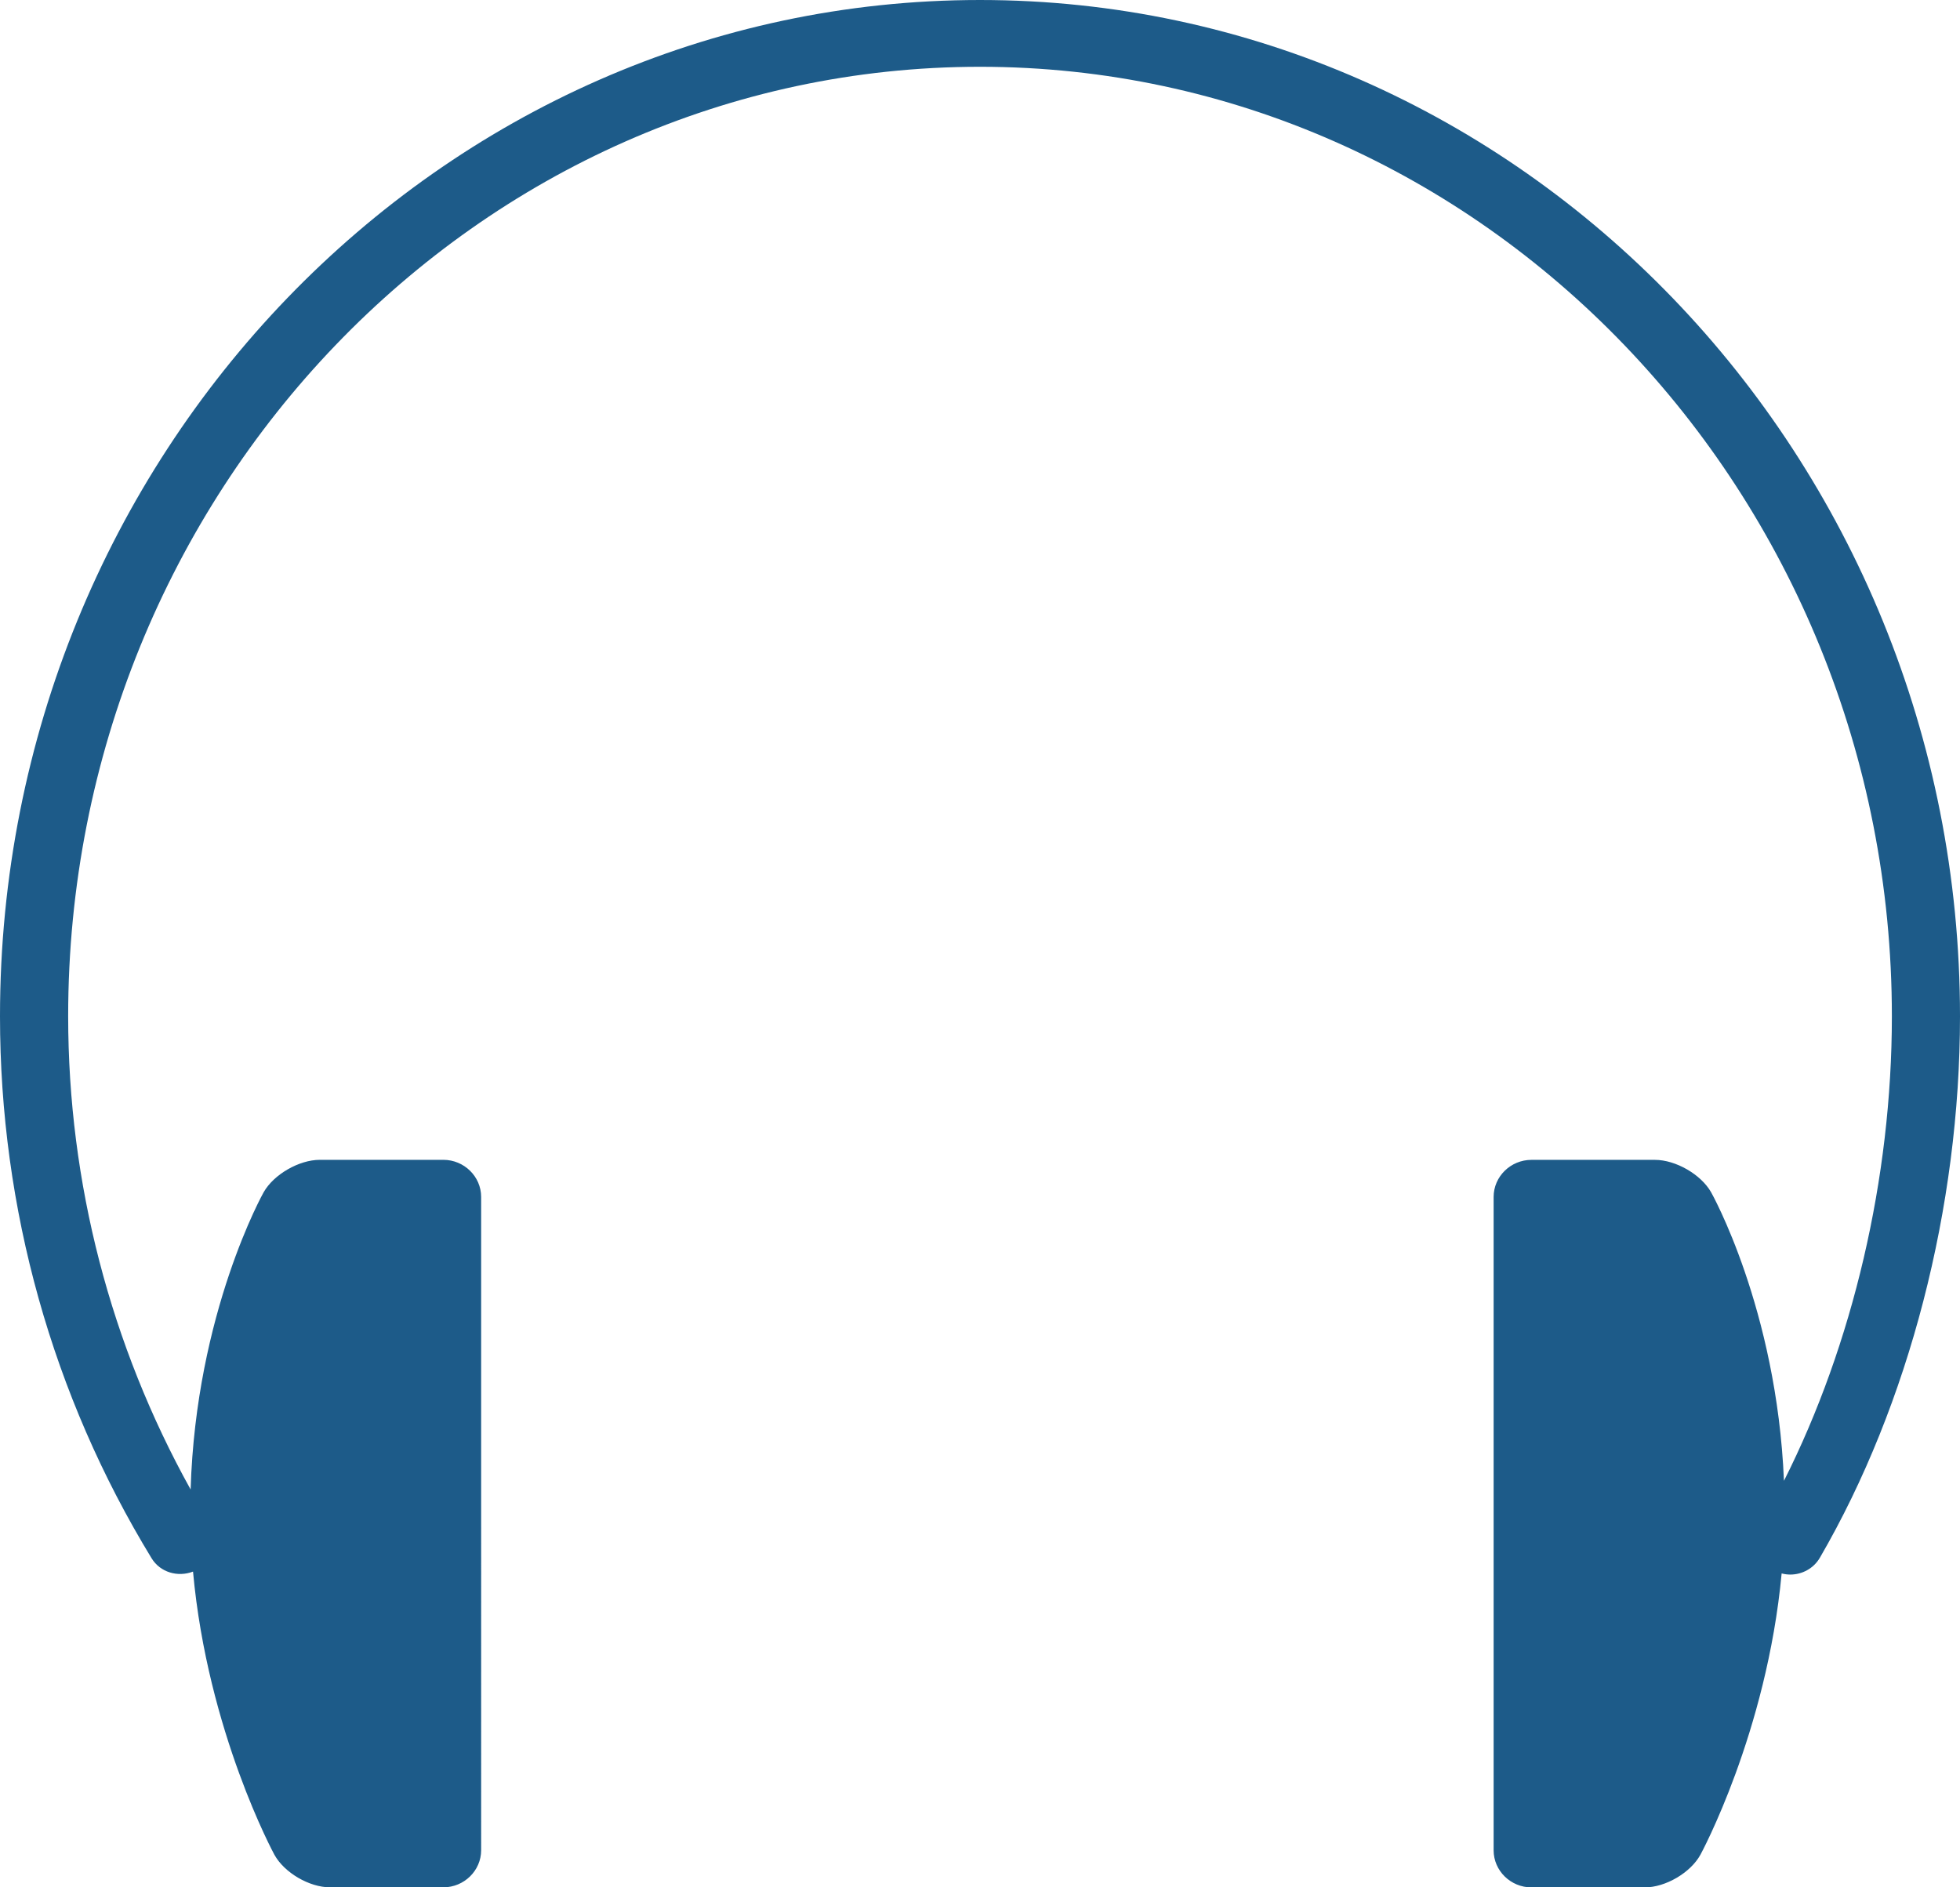
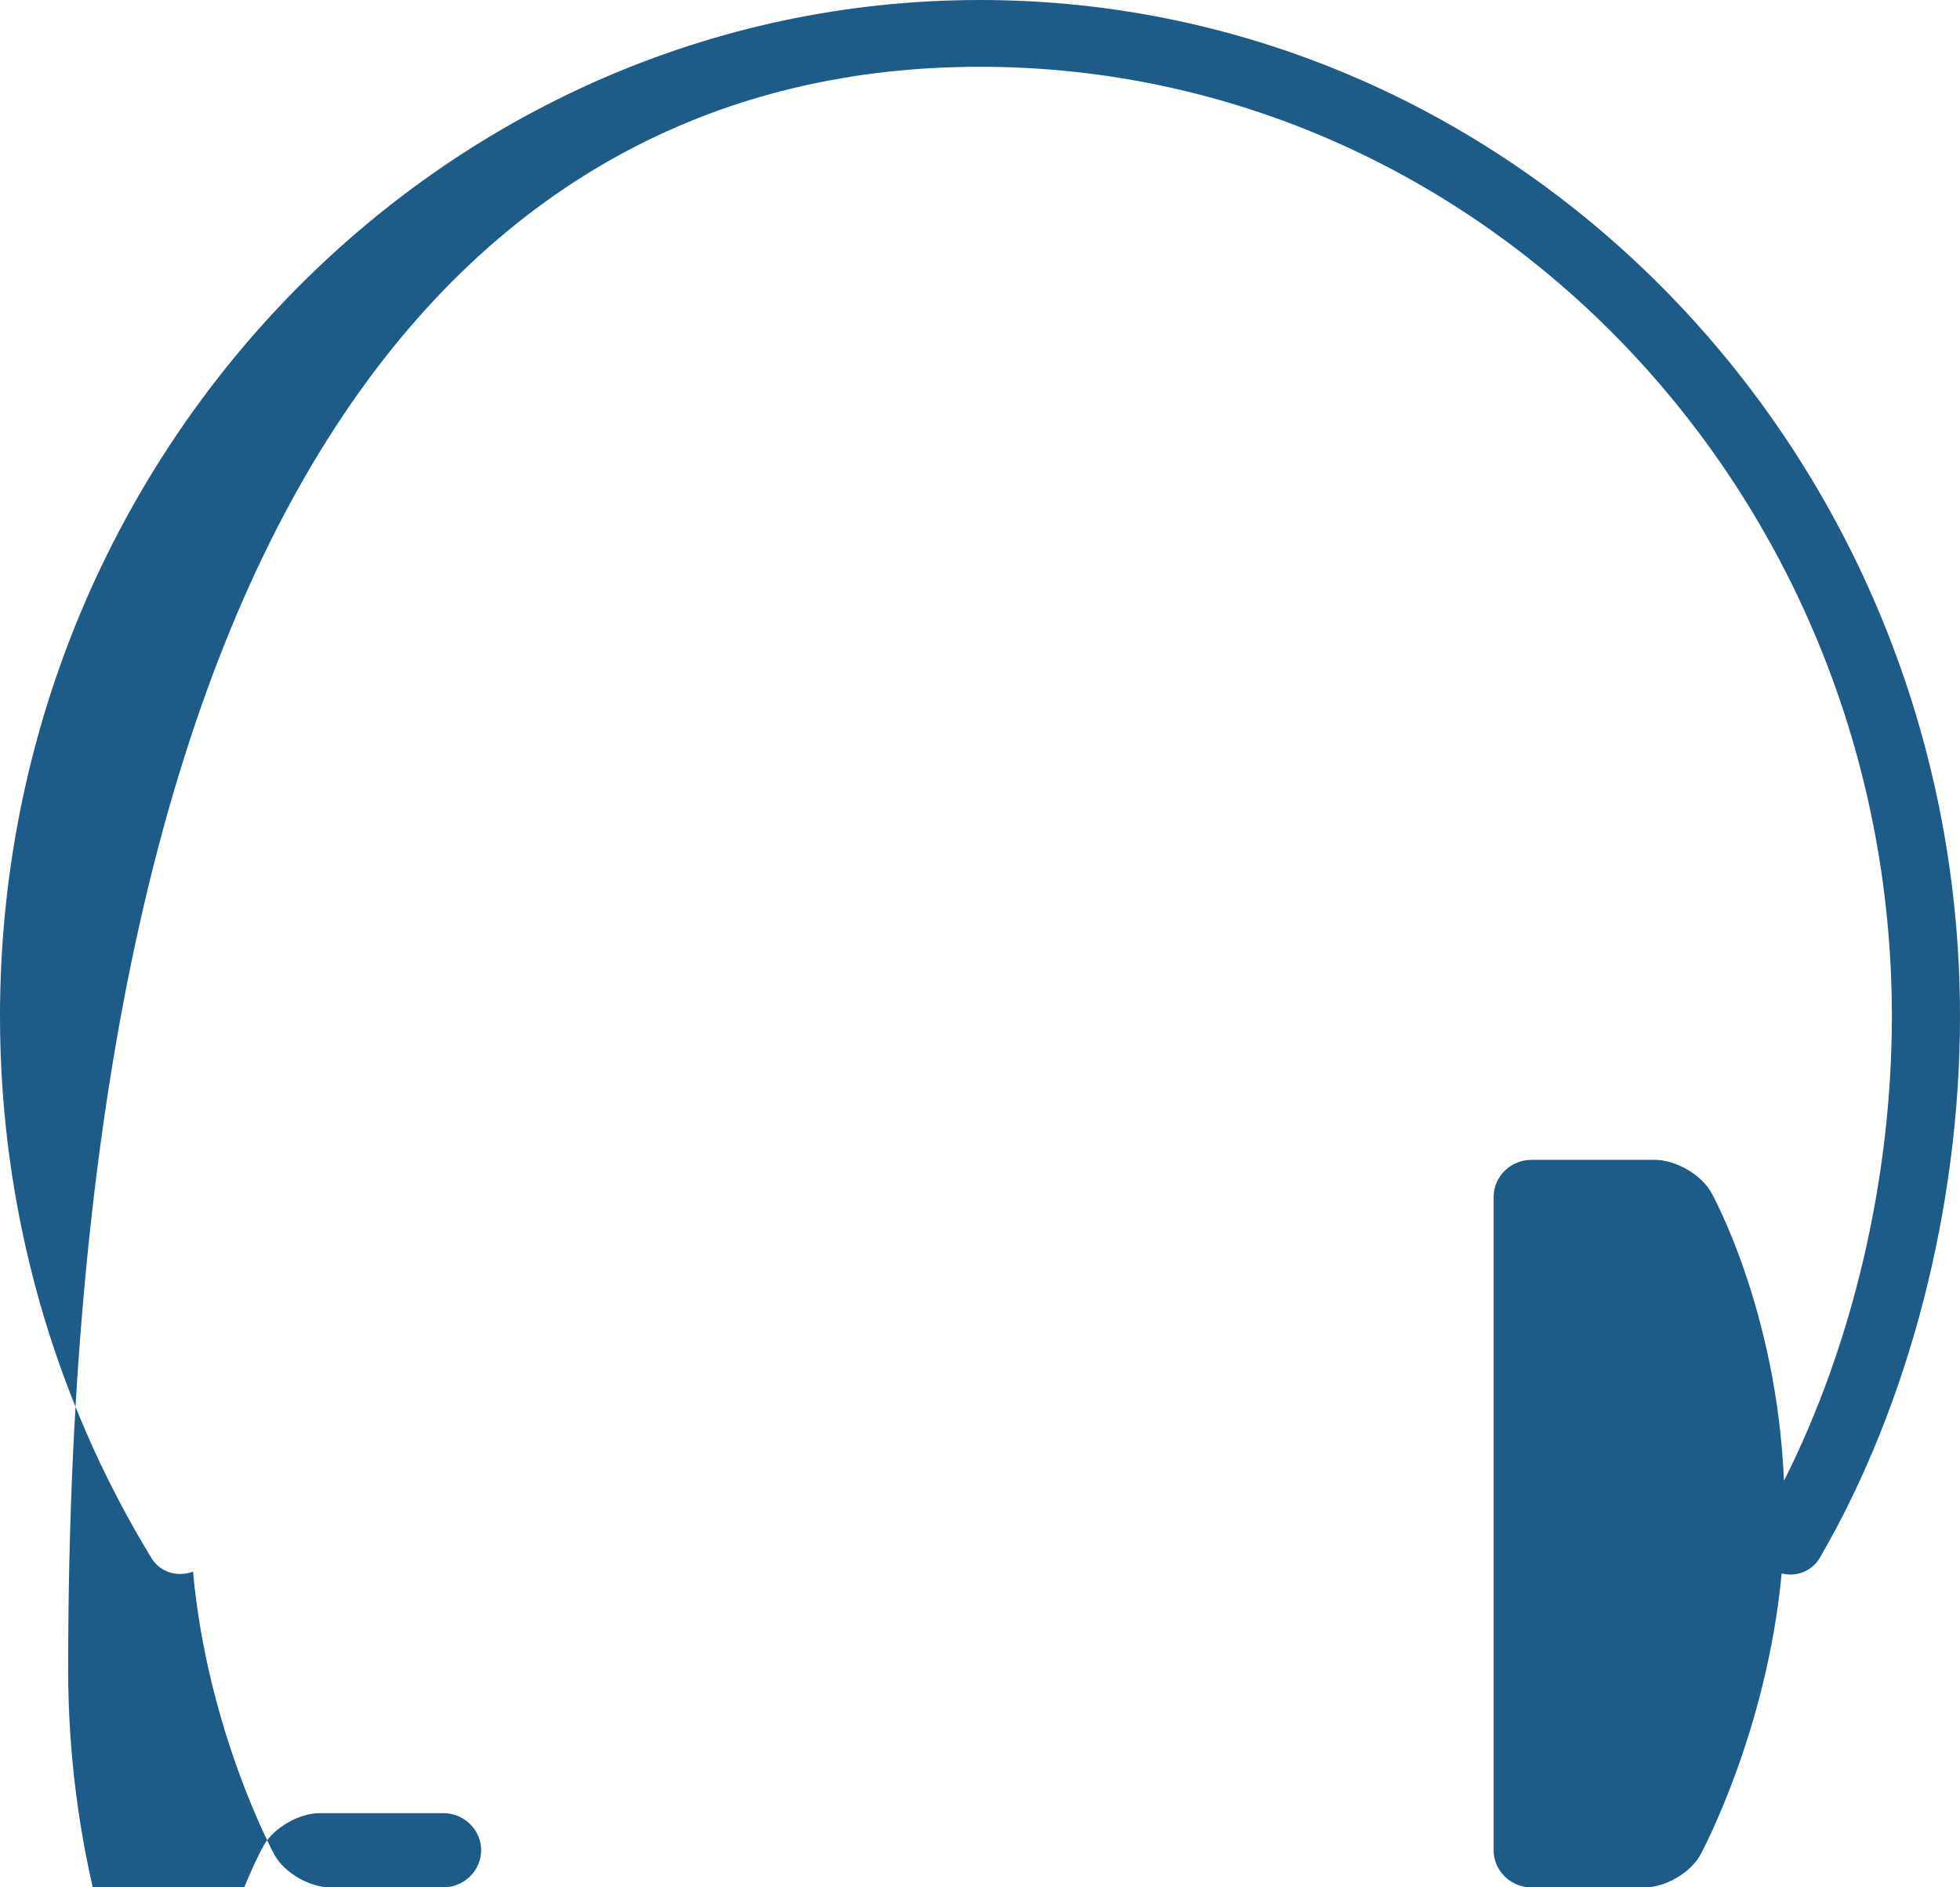
<svg xmlns="http://www.w3.org/2000/svg" version="1.1" id="Layer_1" x="0px" y="0px" width="54px" height="52px" viewBox="0 0 54 52" enable-background="new 0 0 54 52" xml:space="preserve">
-   <path fill="#1D5B89" d="M27,0C12.112,0,0,12.562,0,28.002c0,5.294,1.445,10.457,4.176,14.931c0.238,0.391,0.723,0.528,1.142,0.368  c0.401,4.421,2.241,7.799,2.241,7.799C7.829,51.595,8.52,52,9.093,52h3.121c0.573,0,1.042-0.46,1.042-1.022V32.978  c0-0.562-0.469-1.022-1.042-1.022H8.812c-0.573,0-1.27,0.402-1.548,0.893c0,0-1.866,3.311-2.012,8.19  c-2.202-3.965-3.374-8.445-3.374-13.038C1.877,13.575,13.147,1.84,27,1.84s25.123,11.736,25.123,26.162  c0,4.461-1.079,9.041-2.973,12.798c-0.199-4.749-2.007-7.95-2.007-7.95c-0.278-0.491-0.975-0.893-1.548-0.893h-3.402  c-0.573,0-1.042,0.46-1.042,1.022v18.001c0,0.562,0.469,1.022,1.042,1.022h3.121c0.573,0,1.264-0.405,1.535-0.901  c0,0,1.826-3.352,2.237-7.749c0.079,0.02,0.159,0.031,0.238,0.031c0.327,0,0.643-0.168,0.816-0.465  C52.593,38.695,54,33.258,54,28.002C54,12.562,41.888,0,27,0z" />
+   <path fill="#1D5B89" d="M27,0C12.112,0,0,12.562,0,28.002c0,5.294,1.445,10.457,4.176,14.931c0.238,0.391,0.723,0.528,1.142,0.368  c0.401,4.421,2.241,7.799,2.241,7.799C7.829,51.595,8.52,52,9.093,52h3.121c0.573,0,1.042-0.46,1.042-1.022c0-0.562-0.469-1.022-1.042-1.022H8.812c-0.573,0-1.27,0.402-1.548,0.893c0,0-1.866,3.311-2.012,8.19  c-2.202-3.965-3.374-8.445-3.374-13.038C1.877,13.575,13.147,1.84,27,1.84s25.123,11.736,25.123,26.162  c0,4.461-1.079,9.041-2.973,12.798c-0.199-4.749-2.007-7.95-2.007-7.95c-0.278-0.491-0.975-0.893-1.548-0.893h-3.402  c-0.573,0-1.042,0.46-1.042,1.022v18.001c0,0.562,0.469,1.022,1.042,1.022h3.121c0.573,0,1.264-0.405,1.535-0.901  c0,0,1.826-3.352,2.237-7.749c0.079,0.02,0.159,0.031,0.238,0.031c0.327,0,0.643-0.168,0.816-0.465  C52.593,38.695,54,33.258,54,28.002C54,12.562,41.888,0,27,0z" />
</svg>